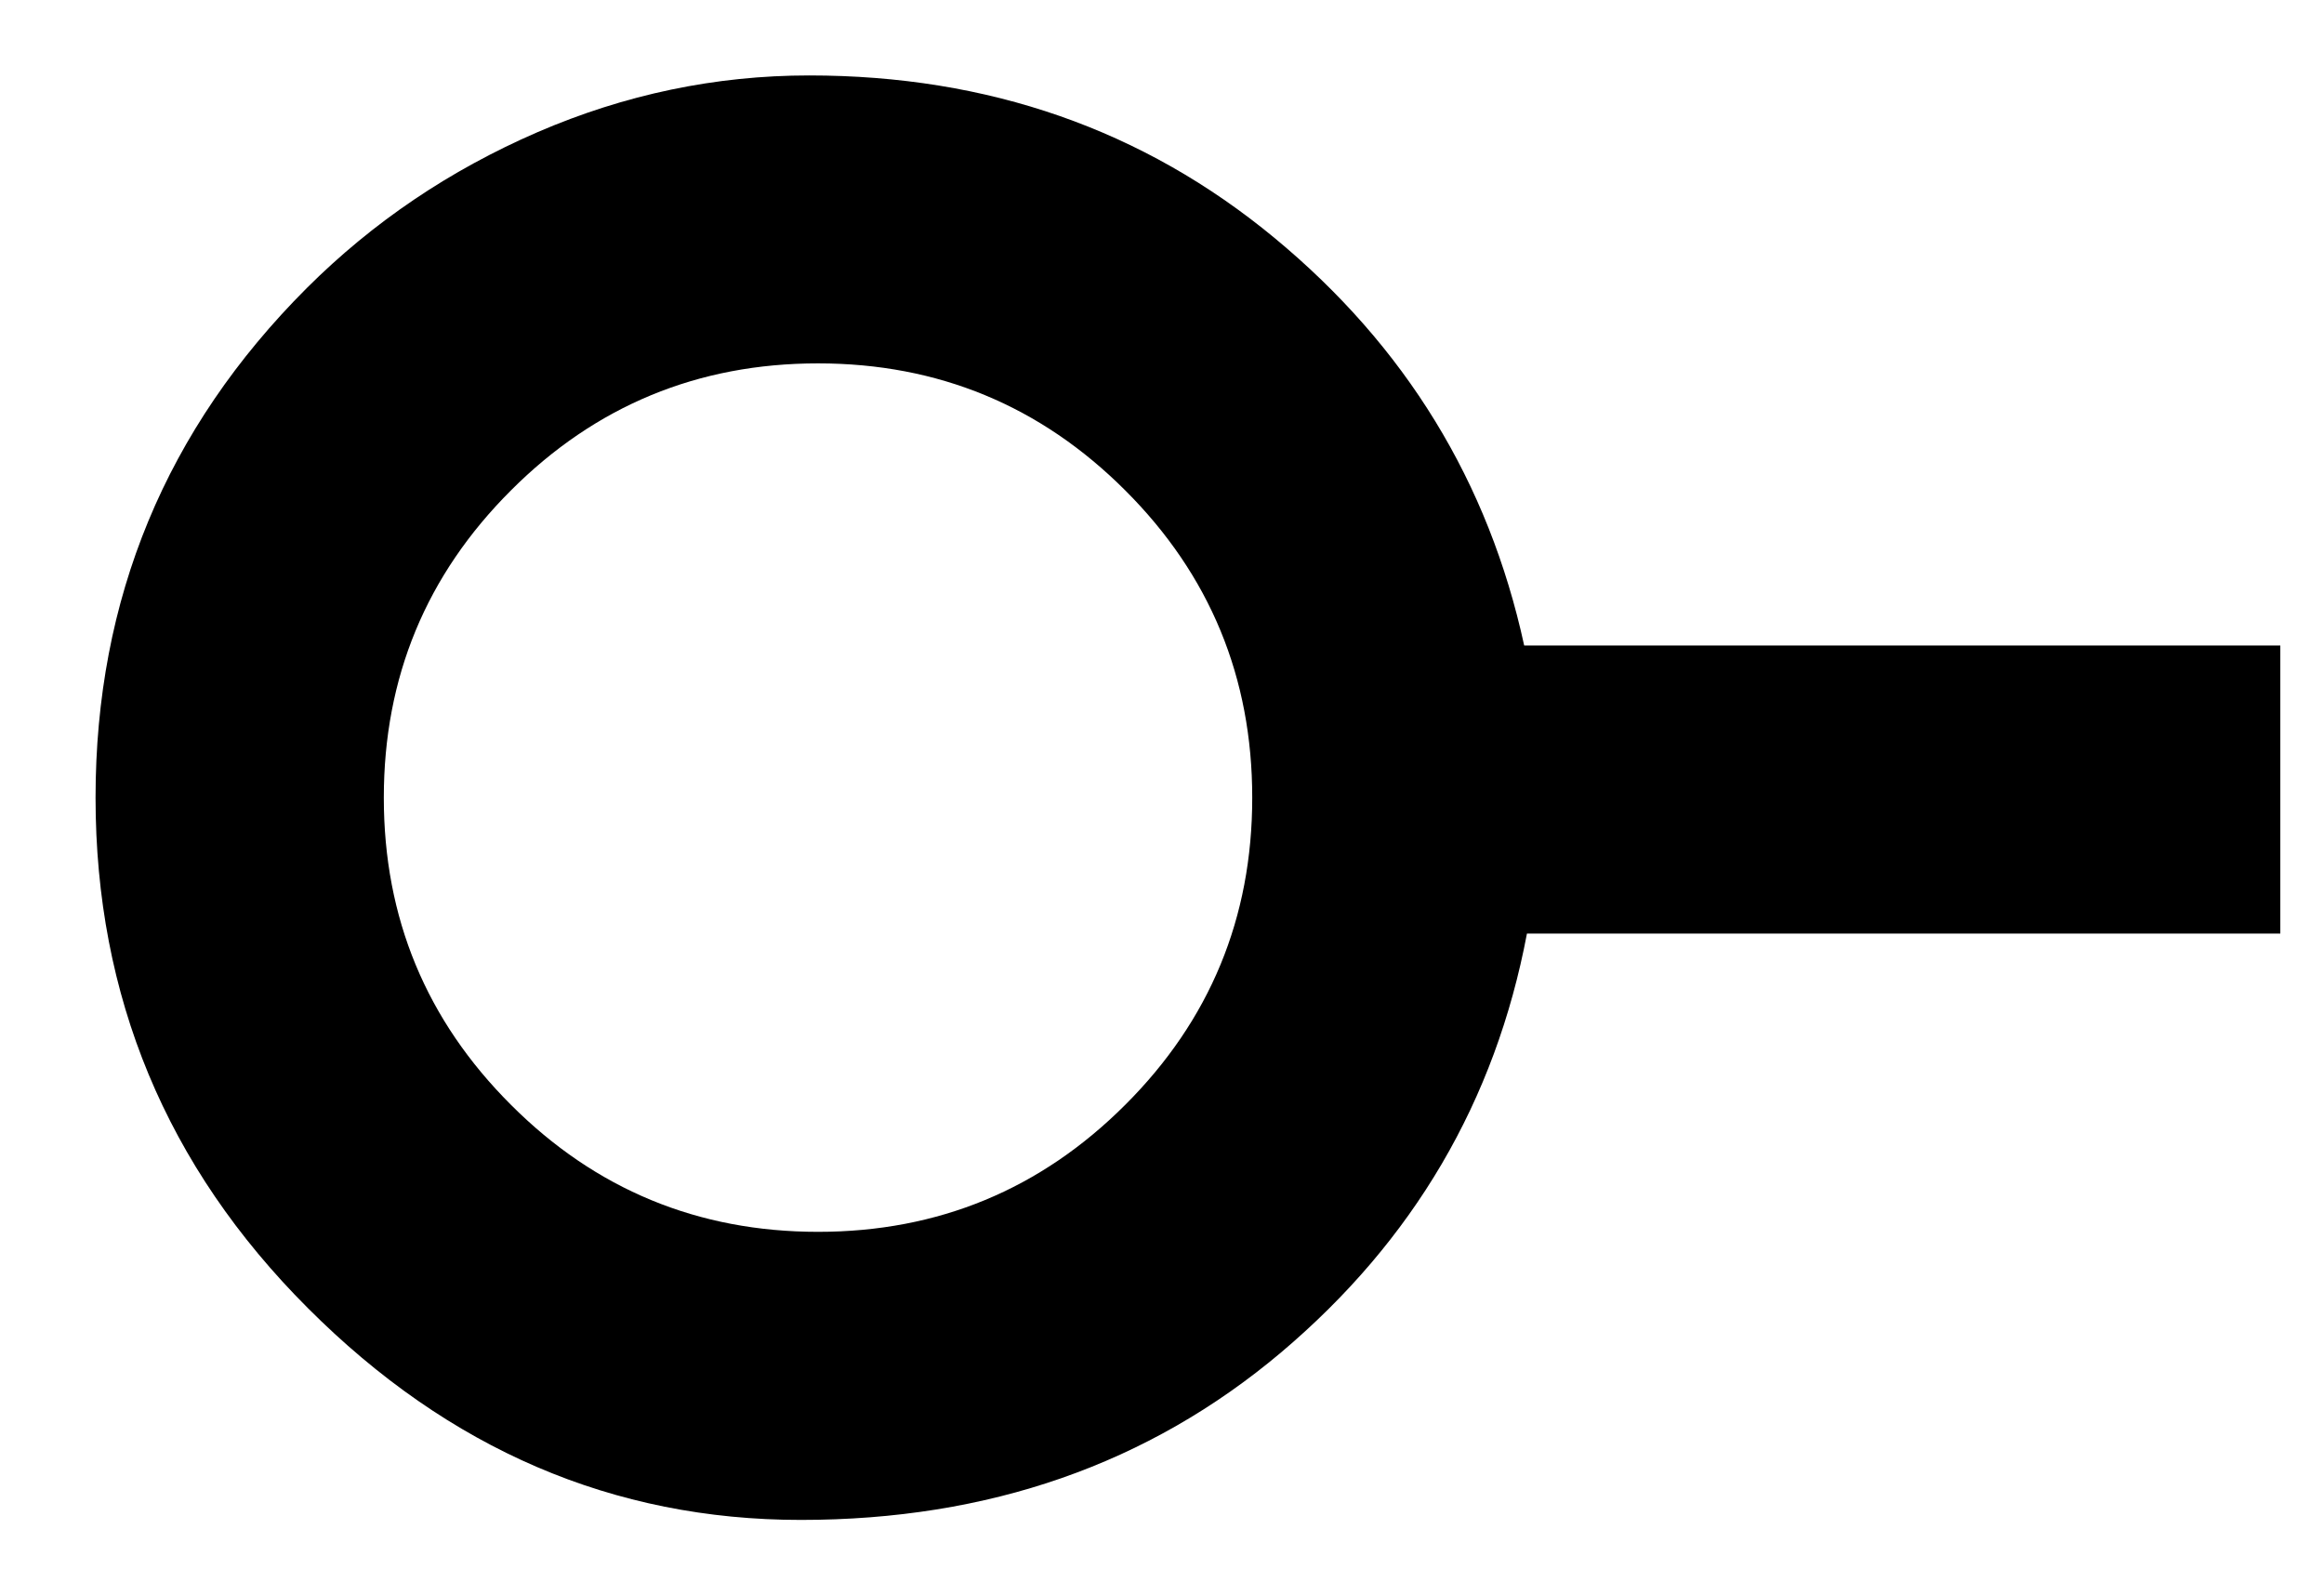
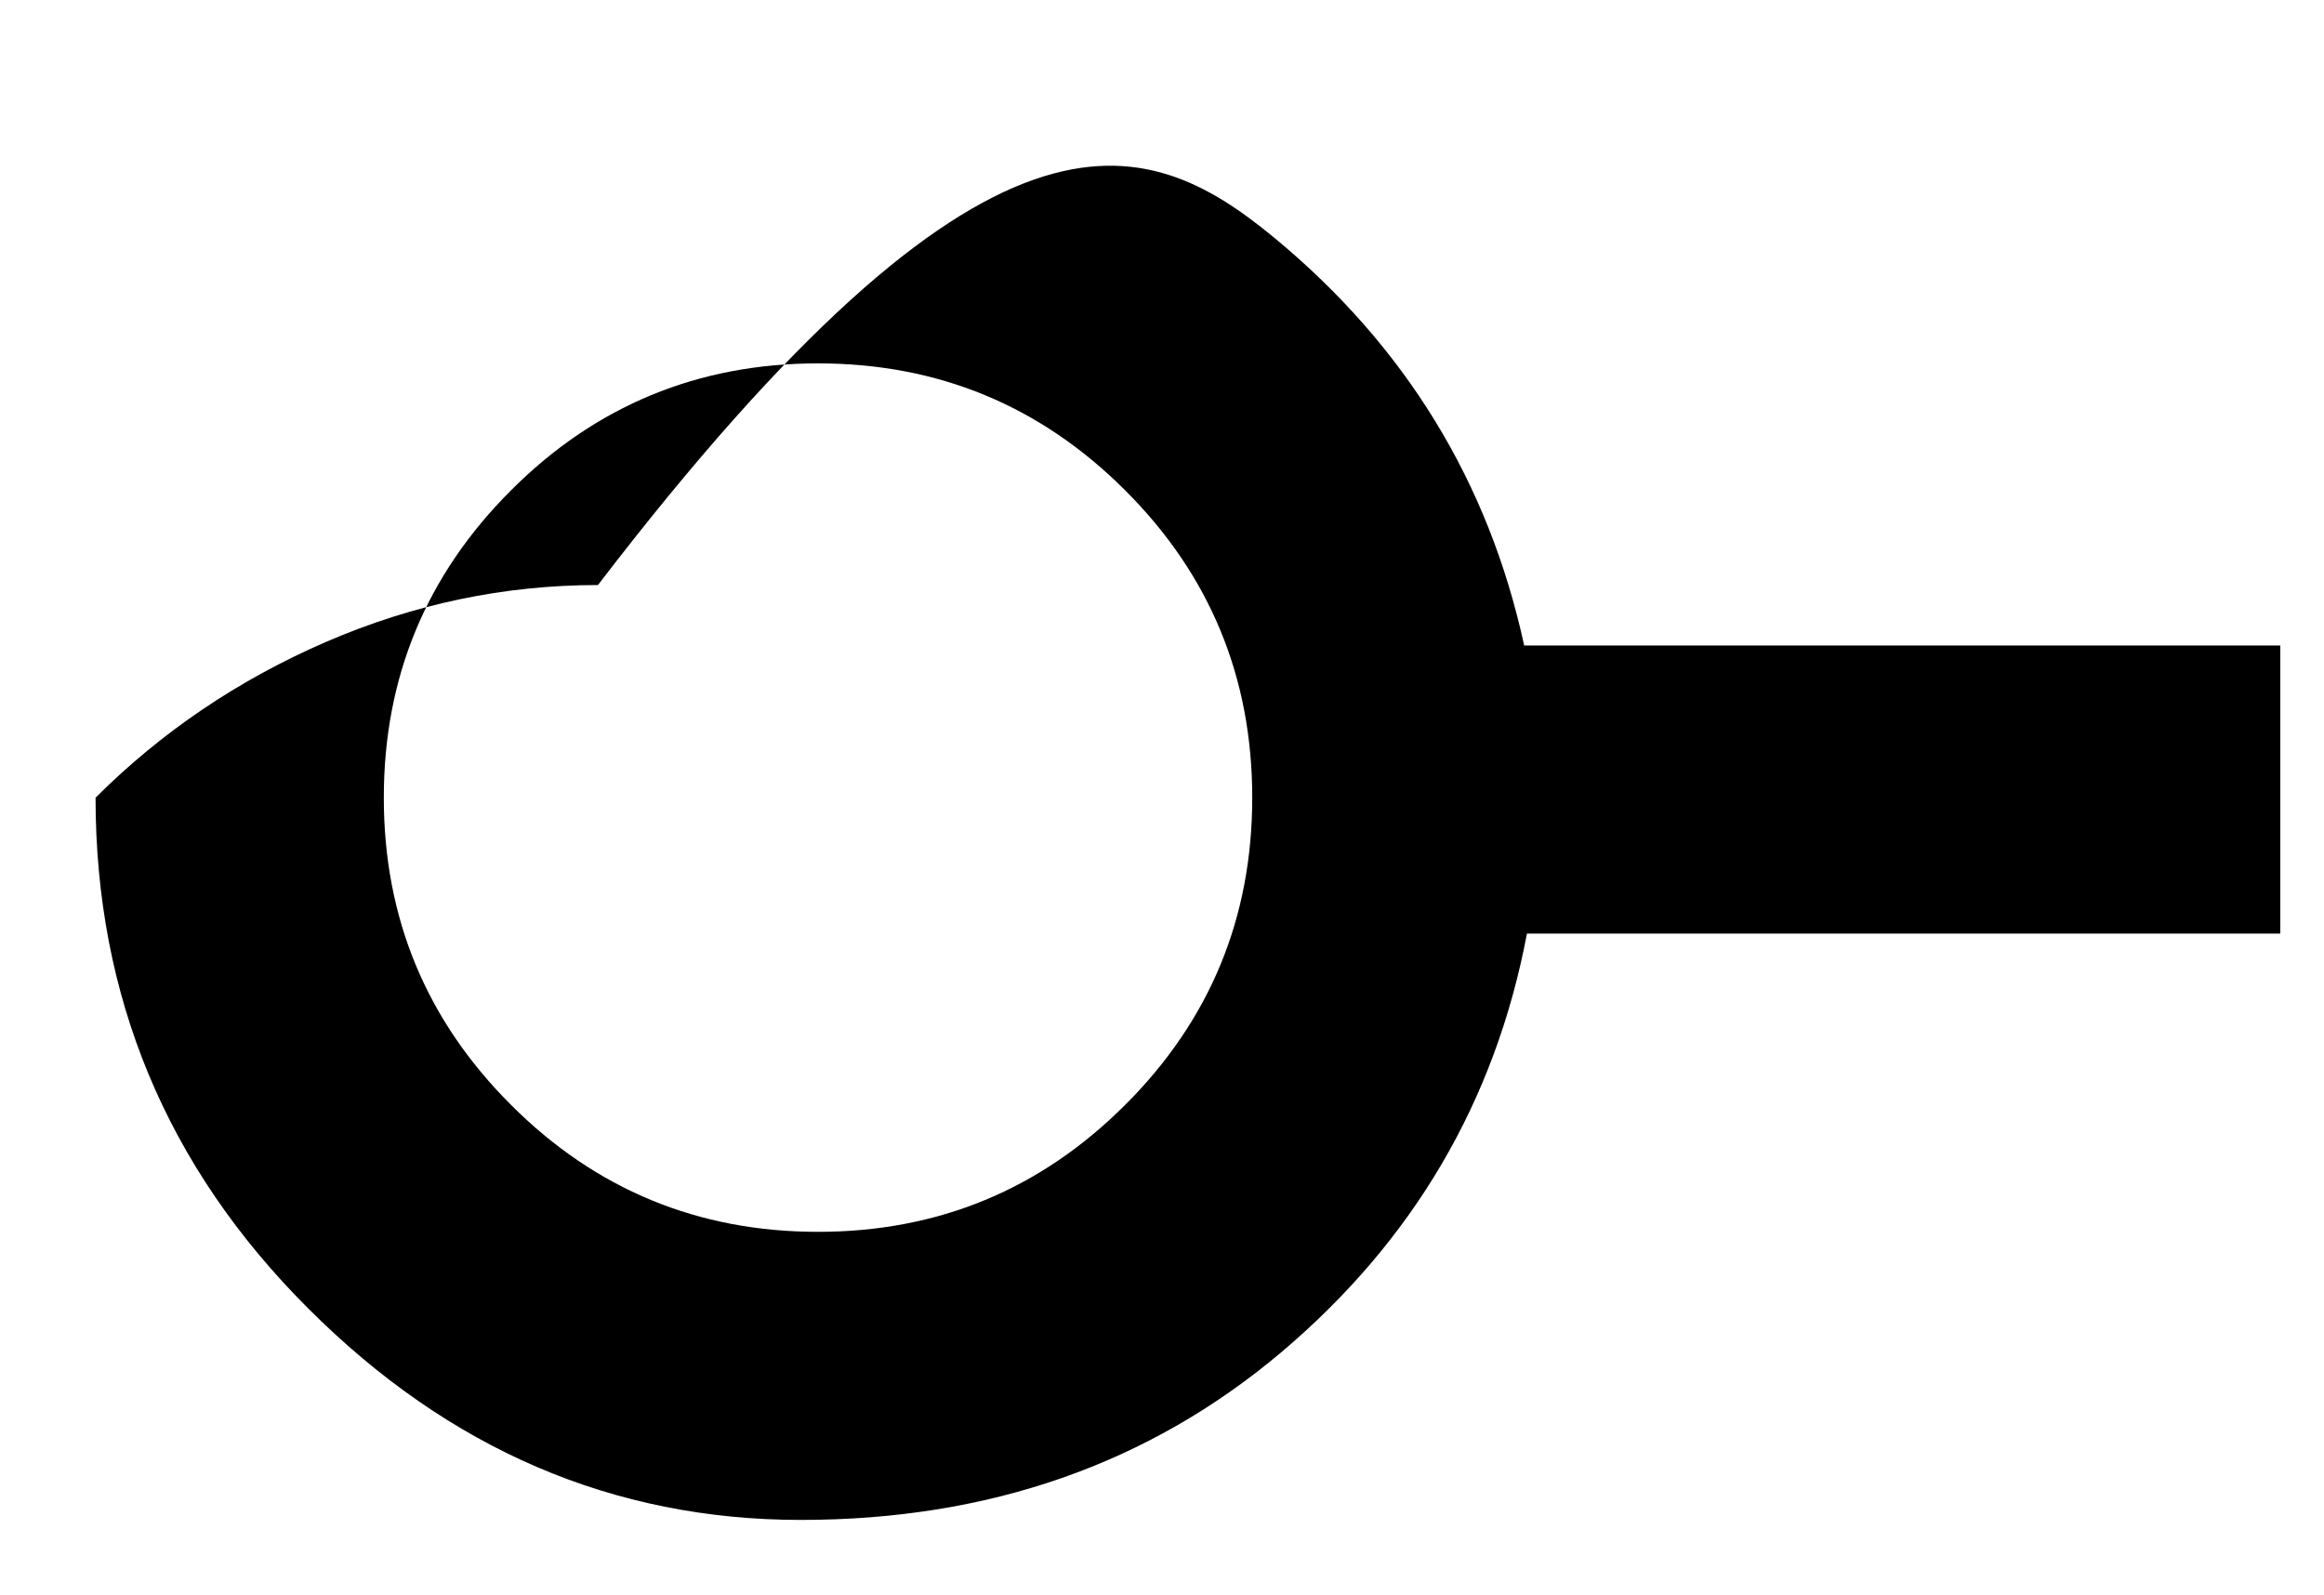
<svg xmlns="http://www.w3.org/2000/svg" version="1.2" baseProfile="tiny" id="Layer_1" x="0px" y="0px" width="15.955px" height="10.953px" viewBox="0 0 15.955 10.953" xml:space="preserve">
  <g>
-     <path d="M8.749,1.633c0.9,0.744,1.471,1.677,1.715,2.799h5.191v1.978h-5.172   c-0.217,1.149-0.779,2.108-1.688,2.876c-0.911,0.768-2.009,1.15-3.297,1.15   c-1.287,0-2.416-0.484-3.385-1.455C1.142,8.01,0.656,6.842,0.656,5.477   c0-1.366,0.483-2.532,1.45-3.499c0.454-0.453,0.981-0.809,1.583-1.07   c0.602-0.26,1.224-0.39,1.866-0.39C6.786,0.518,7.85,0.89,8.749,1.633z M3.508,3.367   C2.926,3.948,2.635,4.651,2.635,5.477s0.291,1.528,0.873,2.109   c0.58,0.581,1.284,0.872,2.108,0.872c0.825,0,1.528-0.291,2.109-0.872   c0.582-0.581,0.872-1.284,0.872-2.109S8.307,3.948,7.725,3.367   C7.144,2.786,6.441,2.495,5.616,2.495C4.792,2.495,4.088,2.786,3.508,3.367z" />
+     <path d="M8.749,1.633c0.9,0.744,1.471,1.677,1.715,2.799h5.191v1.978h-5.172   c-0.217,1.149-0.779,2.108-1.688,2.876c-0.911,0.768-2.009,1.15-3.297,1.15   c-1.287,0-2.416-0.484-3.385-1.455C1.142,8.01,0.656,6.842,0.656,5.477   c0.454-0.453,0.981-0.809,1.583-1.07   c0.602-0.26,1.224-0.39,1.866-0.39C6.786,0.518,7.85,0.89,8.749,1.633z M3.508,3.367   C2.926,3.948,2.635,4.651,2.635,5.477s0.291,1.528,0.873,2.109   c0.58,0.581,1.284,0.872,2.108,0.872c0.825,0,1.528-0.291,2.109-0.872   c0.582-0.581,0.872-1.284,0.872-2.109S8.307,3.948,7.725,3.367   C7.144,2.786,6.441,2.495,5.616,2.495C4.792,2.495,4.088,2.786,3.508,3.367z" />
  </g>
</svg>